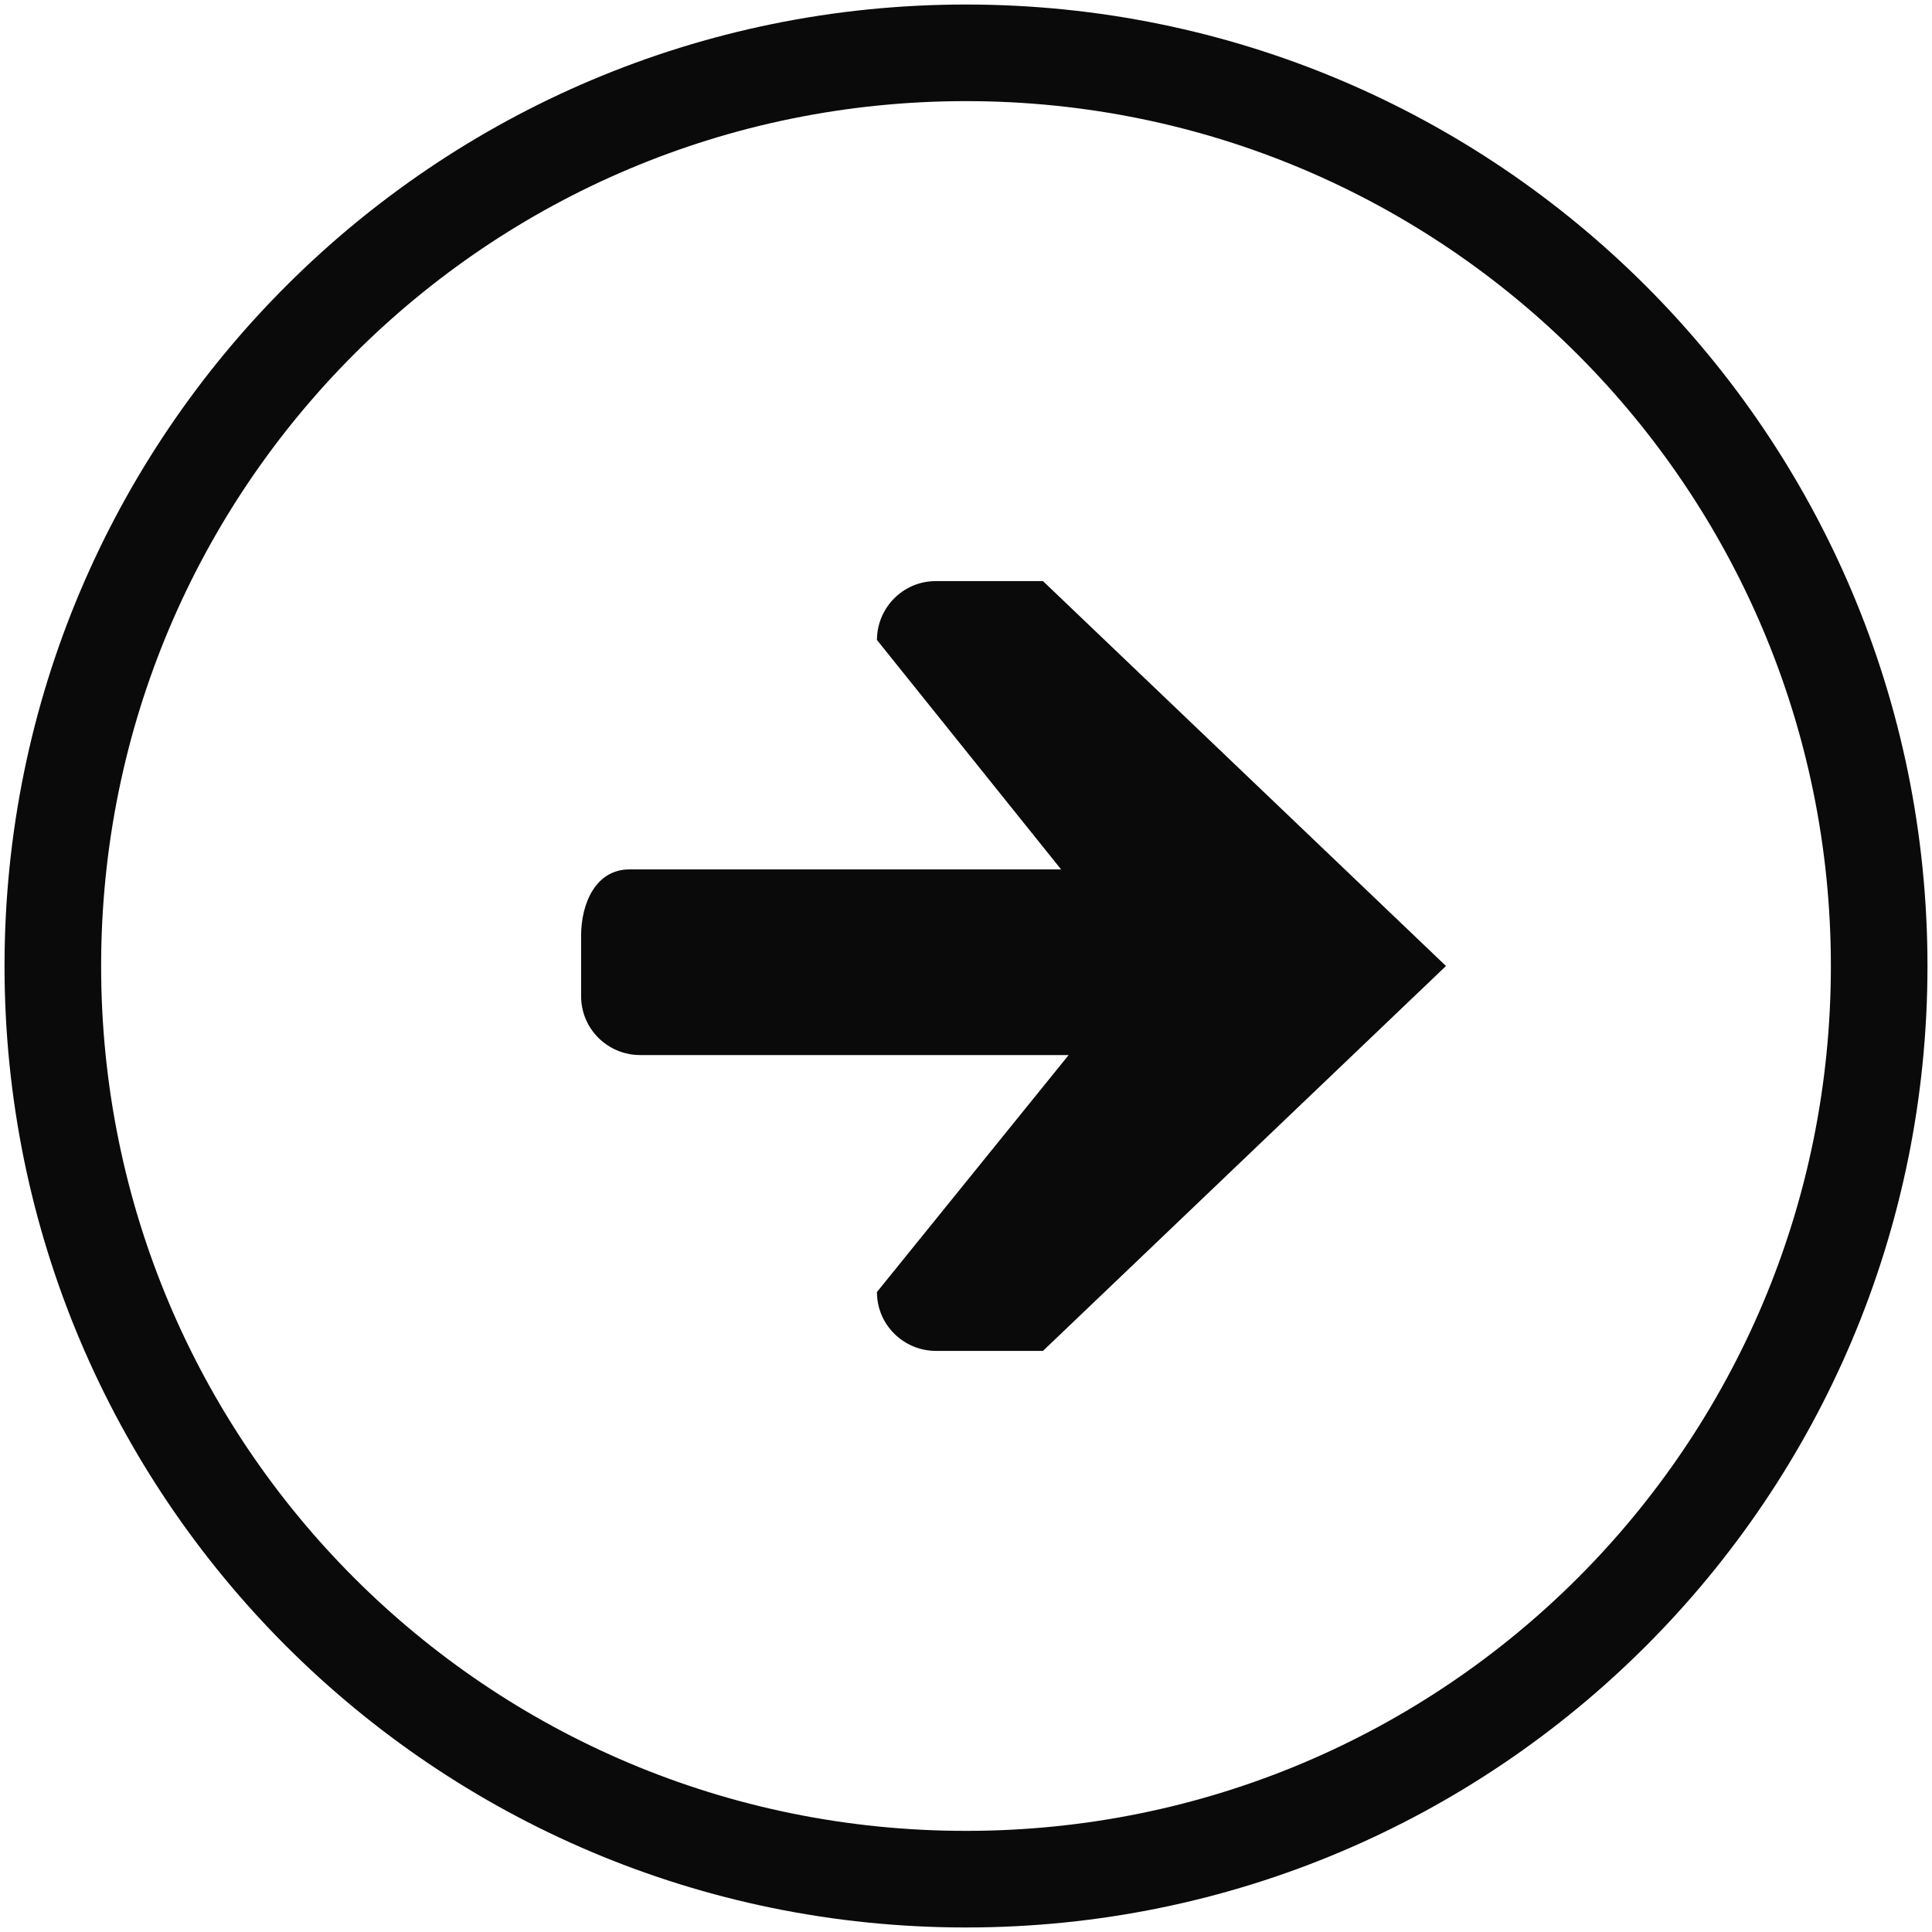
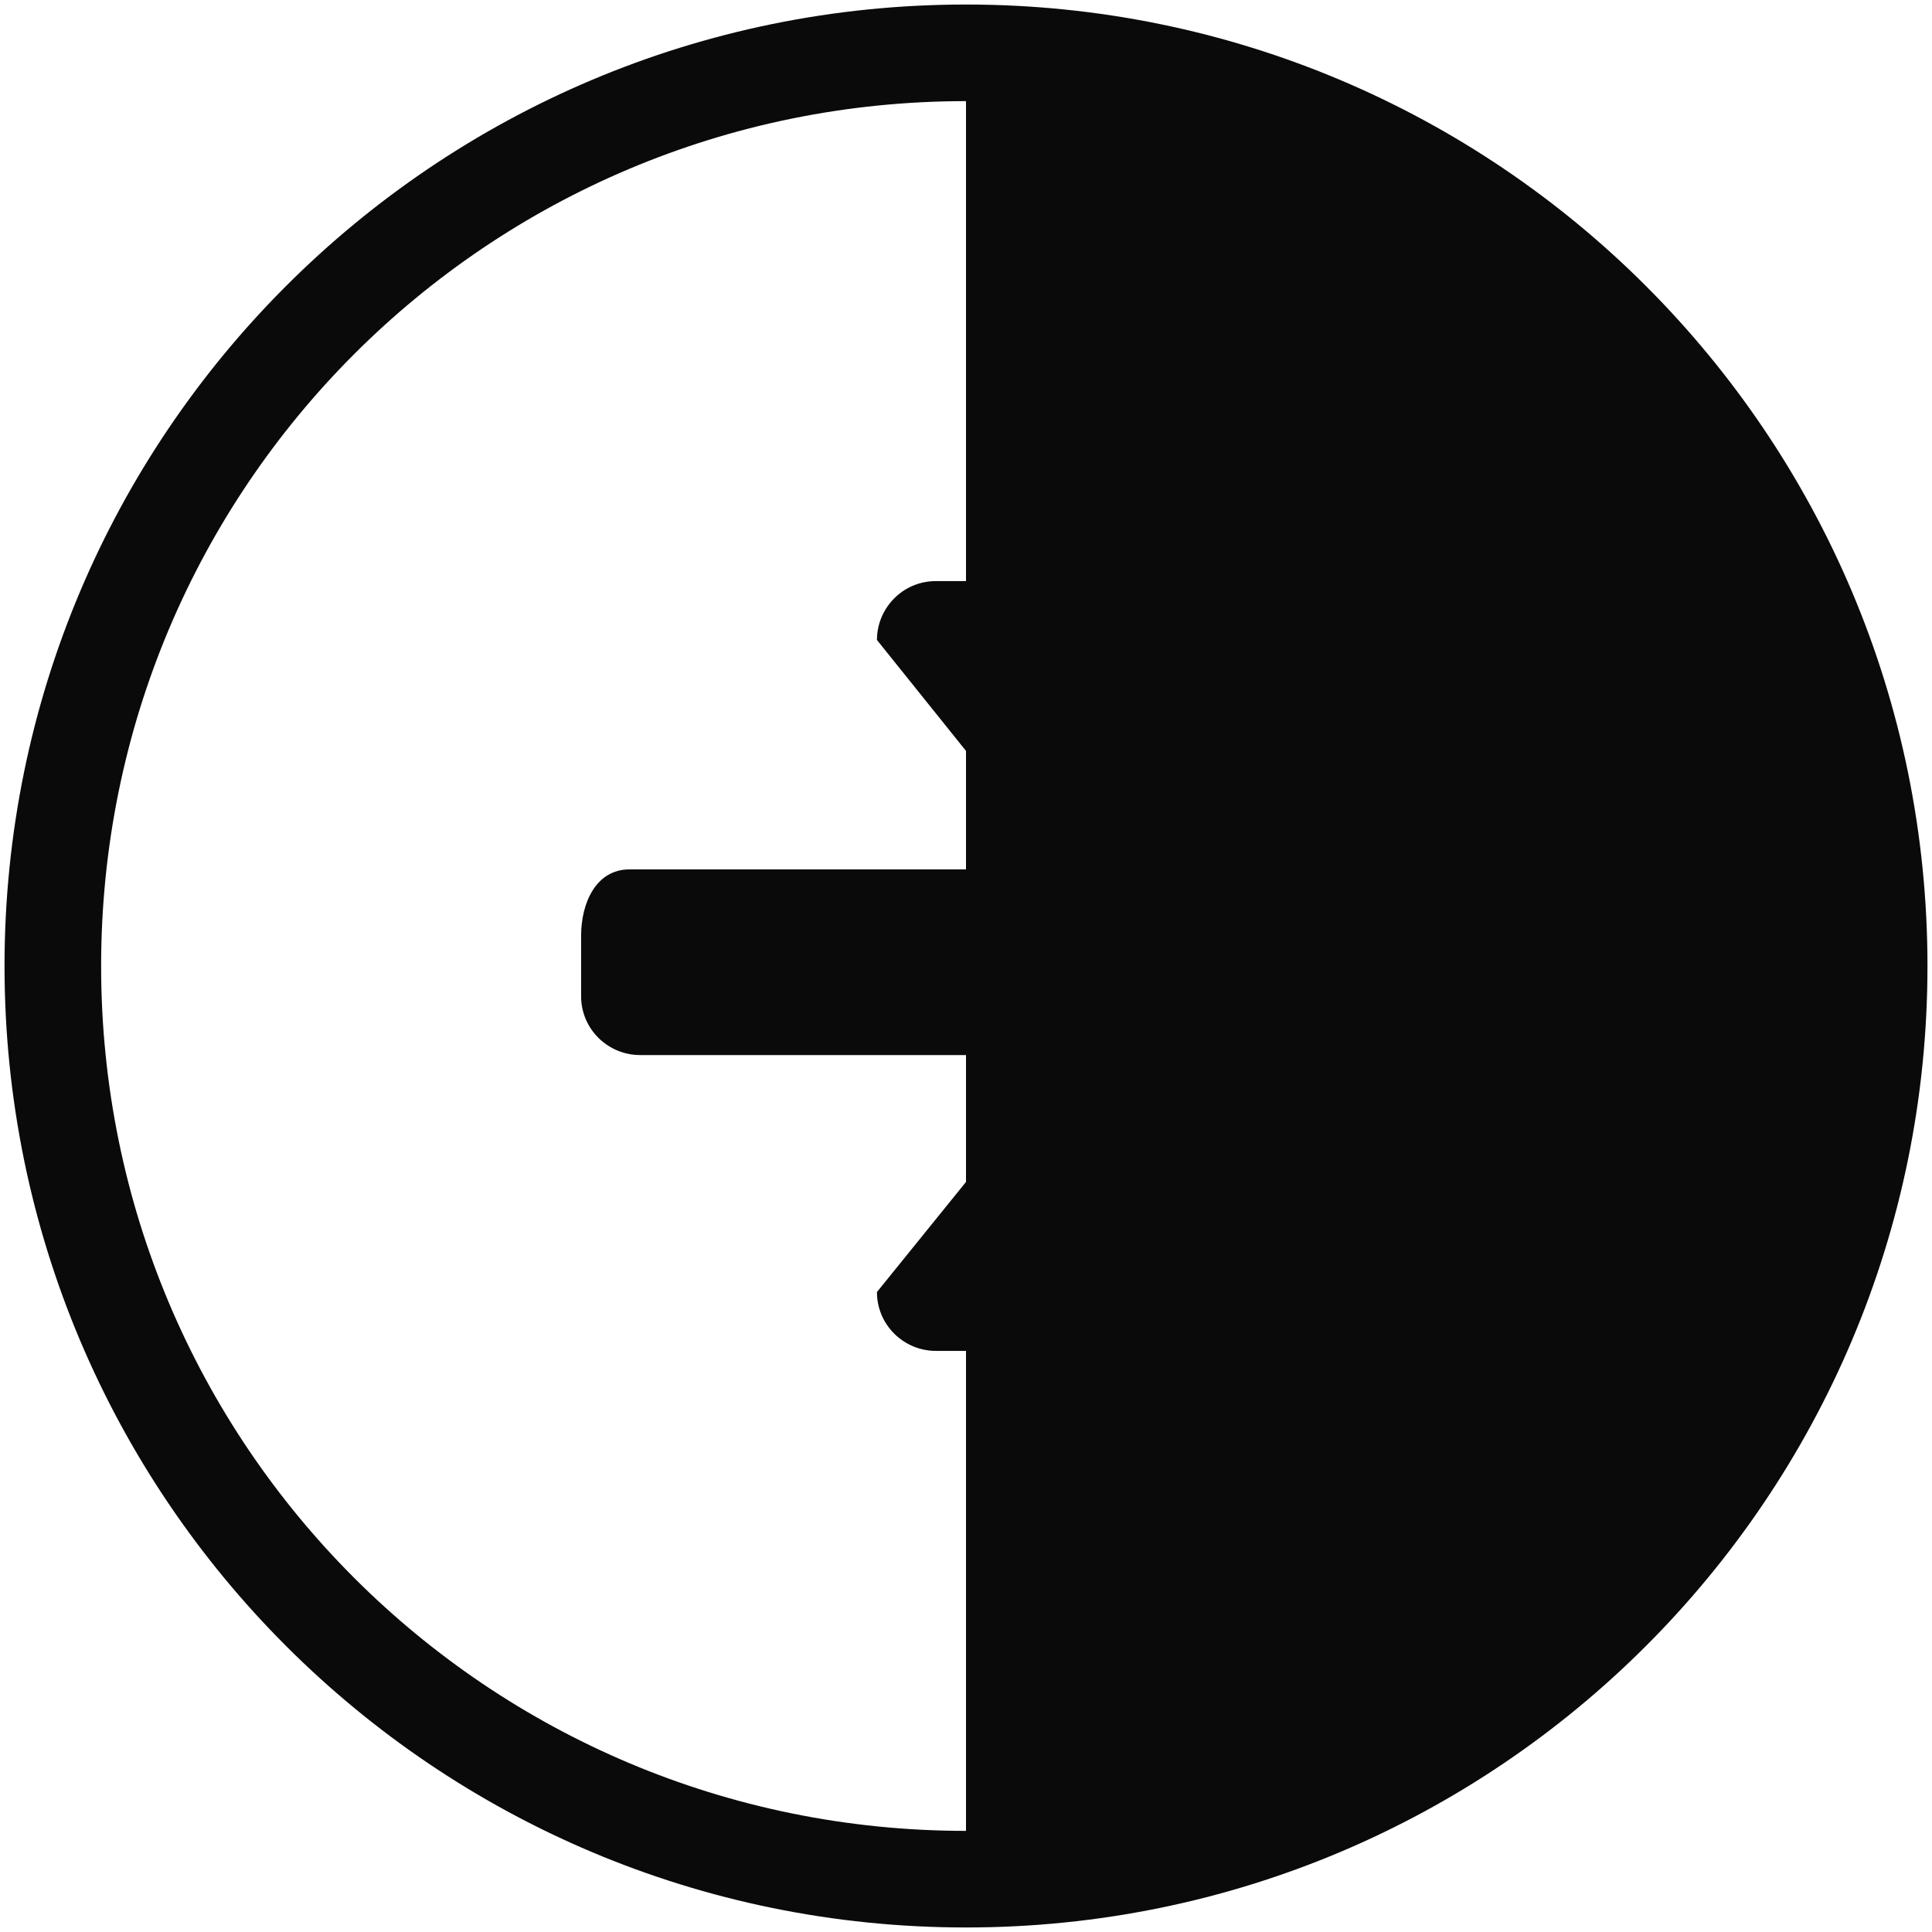
<svg xmlns="http://www.w3.org/2000/svg" xml:space="preserve" style="enable-background:new 0 0 128 128" viewBox="0 0 128 128" y="0" x="0" id="icons_1_" version="1.1">
  <style>.st0{display:none}.st1{display:inline}.st2{fill:#0a0a0a}</style>
  <g id="row2_1_">
    <g id="_x33__3_">
-       <path id="right_1_" d="M64 .3C28.8.3.3 28.8.3 64s28.5 63.7 63.7 63.7 63.7-28.5 63.7-63.7S99.2.3 64 .3zm0 121C32.3 121.3 6.7 95.7 6.7 64 6.7 32.3 32.3 6.7 64 6.7c31.7 0 57.3 25.7 57.3 57.3 0 31.7-25.6 57.3-57.3 57.3zm-2-82.8c-2.2 0-3.9 1.8-3.9 3.9l12.2 15.2H41.7c-2.2 0-3.2 2.2-3.2 4.4v4c0 2.2 1.8 3.9 3.9 3.9h28.4L58.1 85.6c0 2.2 1.8 3.9 3.9 3.9h7.1L95.8 64 69.1 38.5H62z" class="st2" />
+       <path id="right_1_" d="M64 .3C28.8.3.3 28.8.3 64s28.5 63.7 63.7 63.7 63.7-28.5 63.7-63.7S99.2.3 64 .3zm0 121C32.3 121.3 6.7 95.7 6.7 64 6.7 32.3 32.3 6.7 64 6.7zm-2-82.8c-2.2 0-3.9 1.8-3.9 3.9l12.2 15.2H41.7c-2.2 0-3.2 2.2-3.2 4.4v4c0 2.2 1.8 3.9 3.9 3.9h28.4L58.1 85.6c0 2.2 1.8 3.9 3.9 3.9h7.1L95.8 64 69.1 38.5H62z" class="st2" />
    </g>
  </g>
</svg>